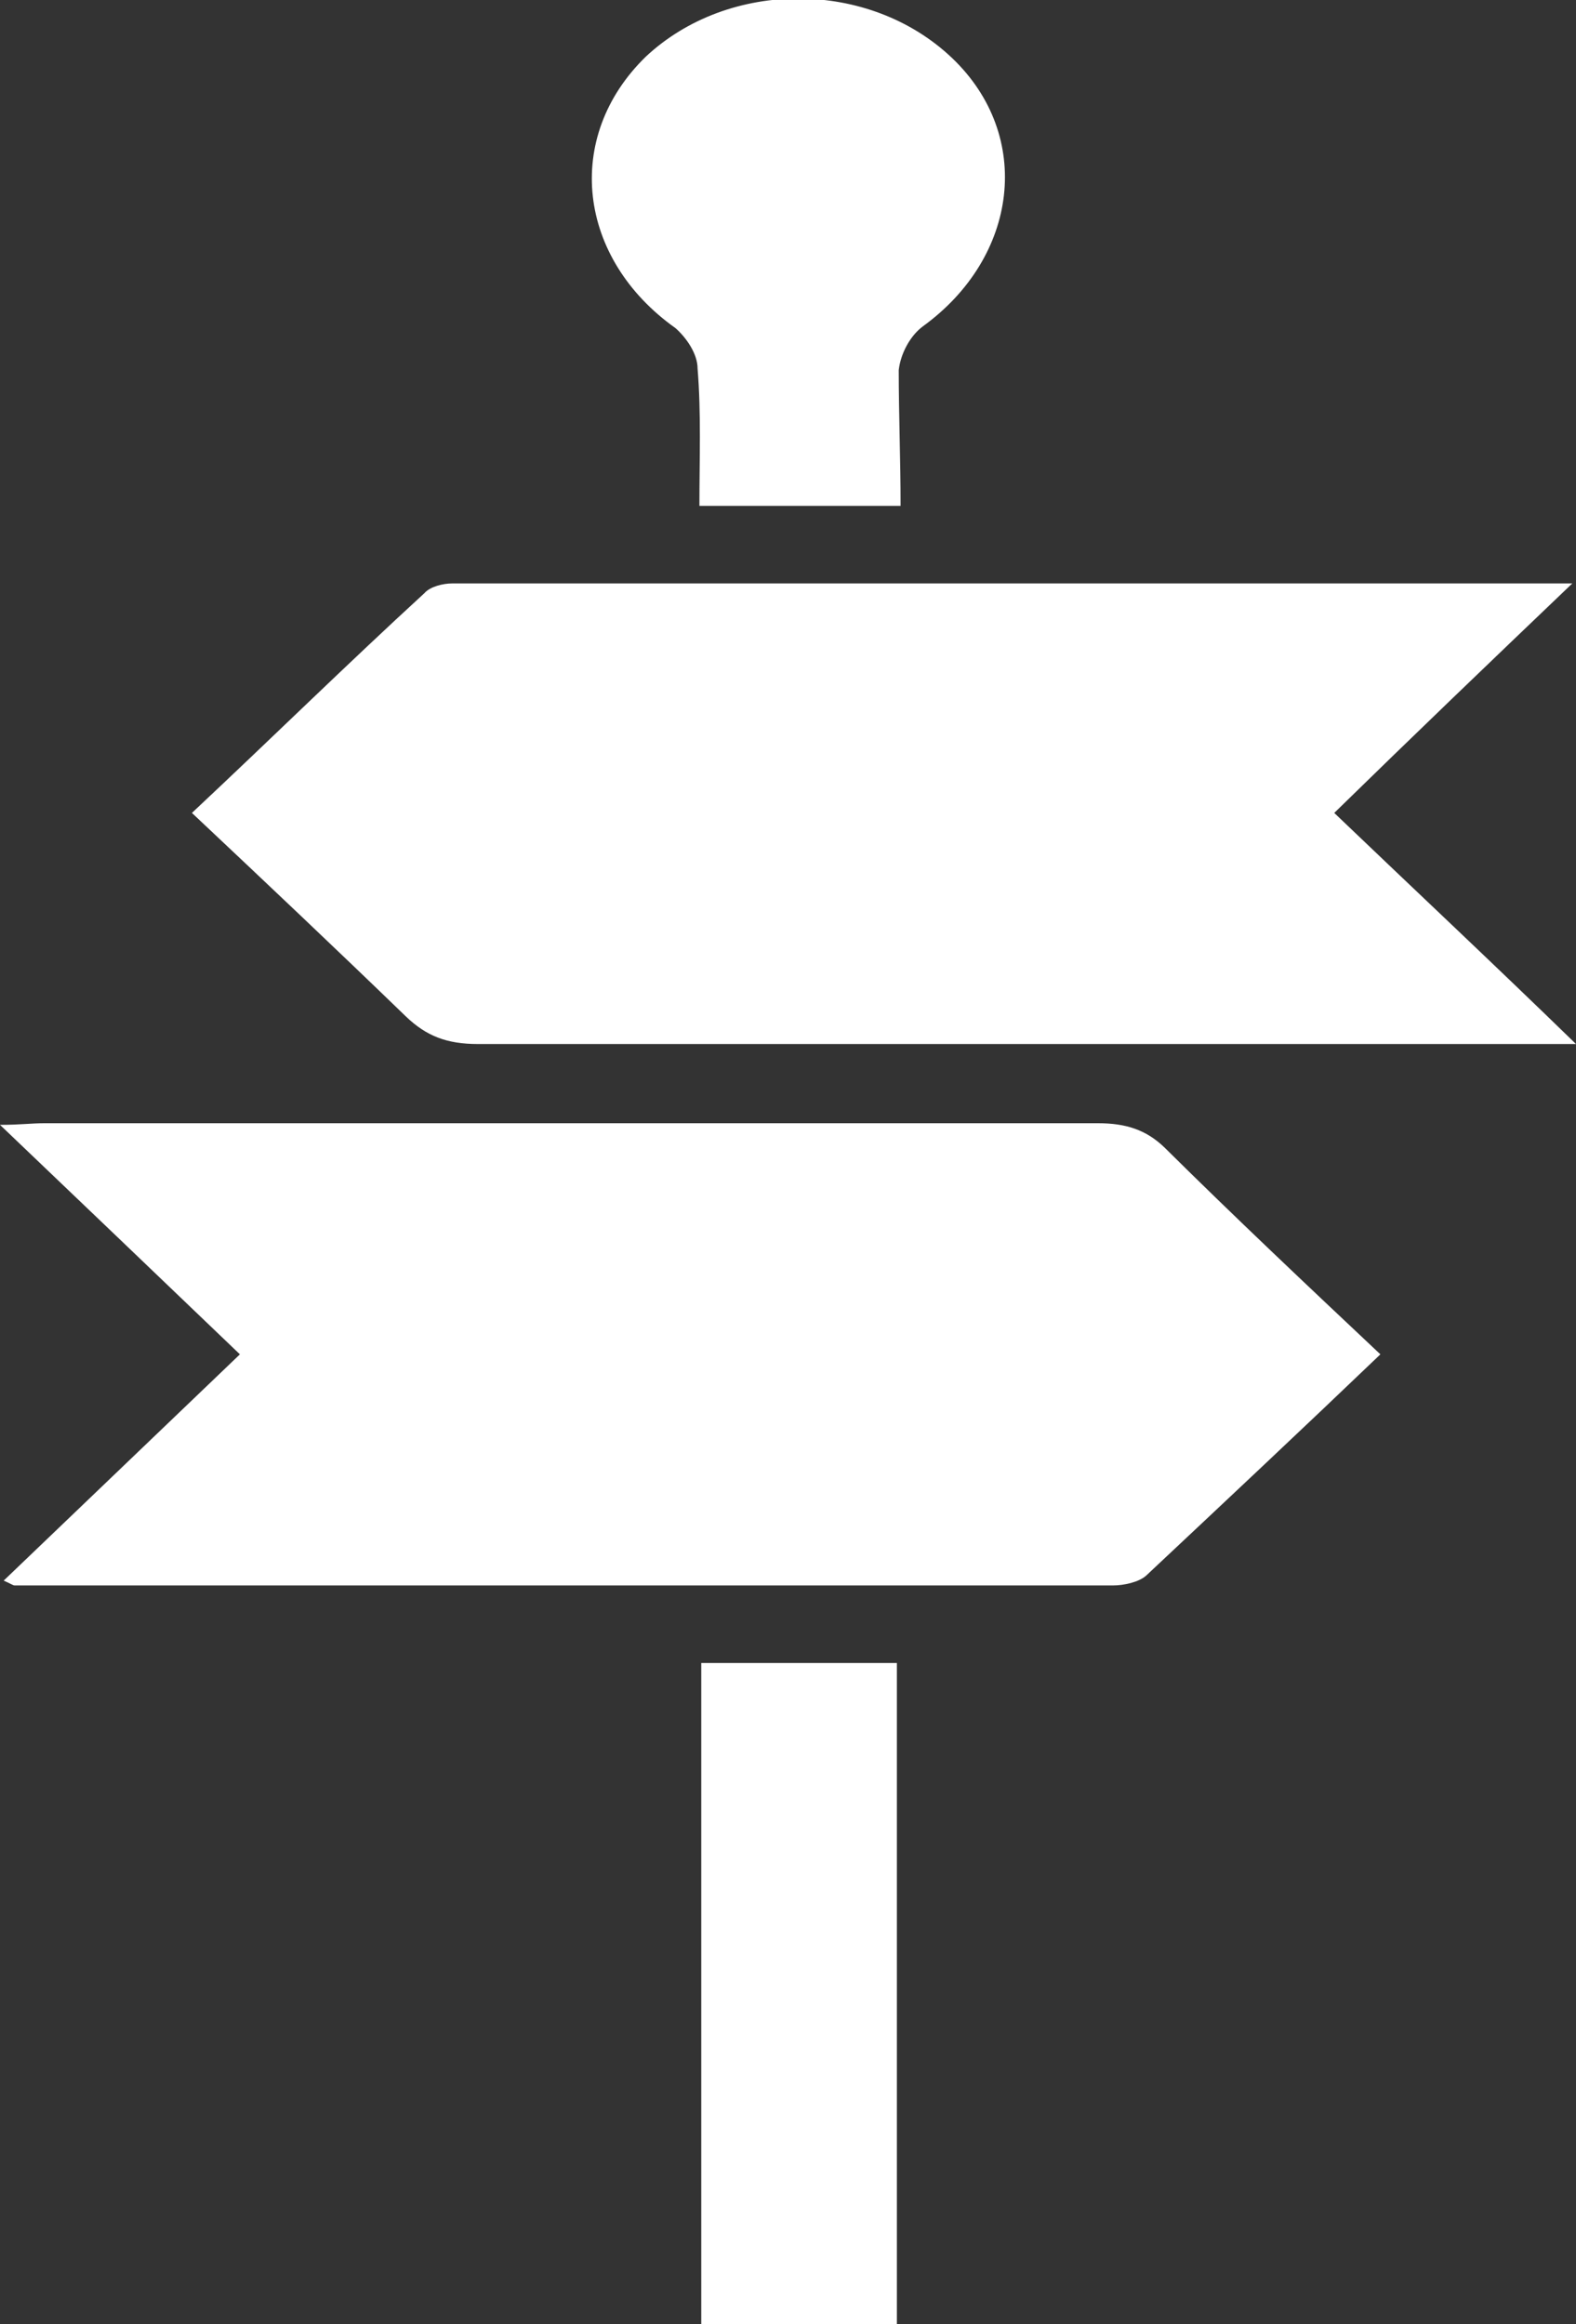
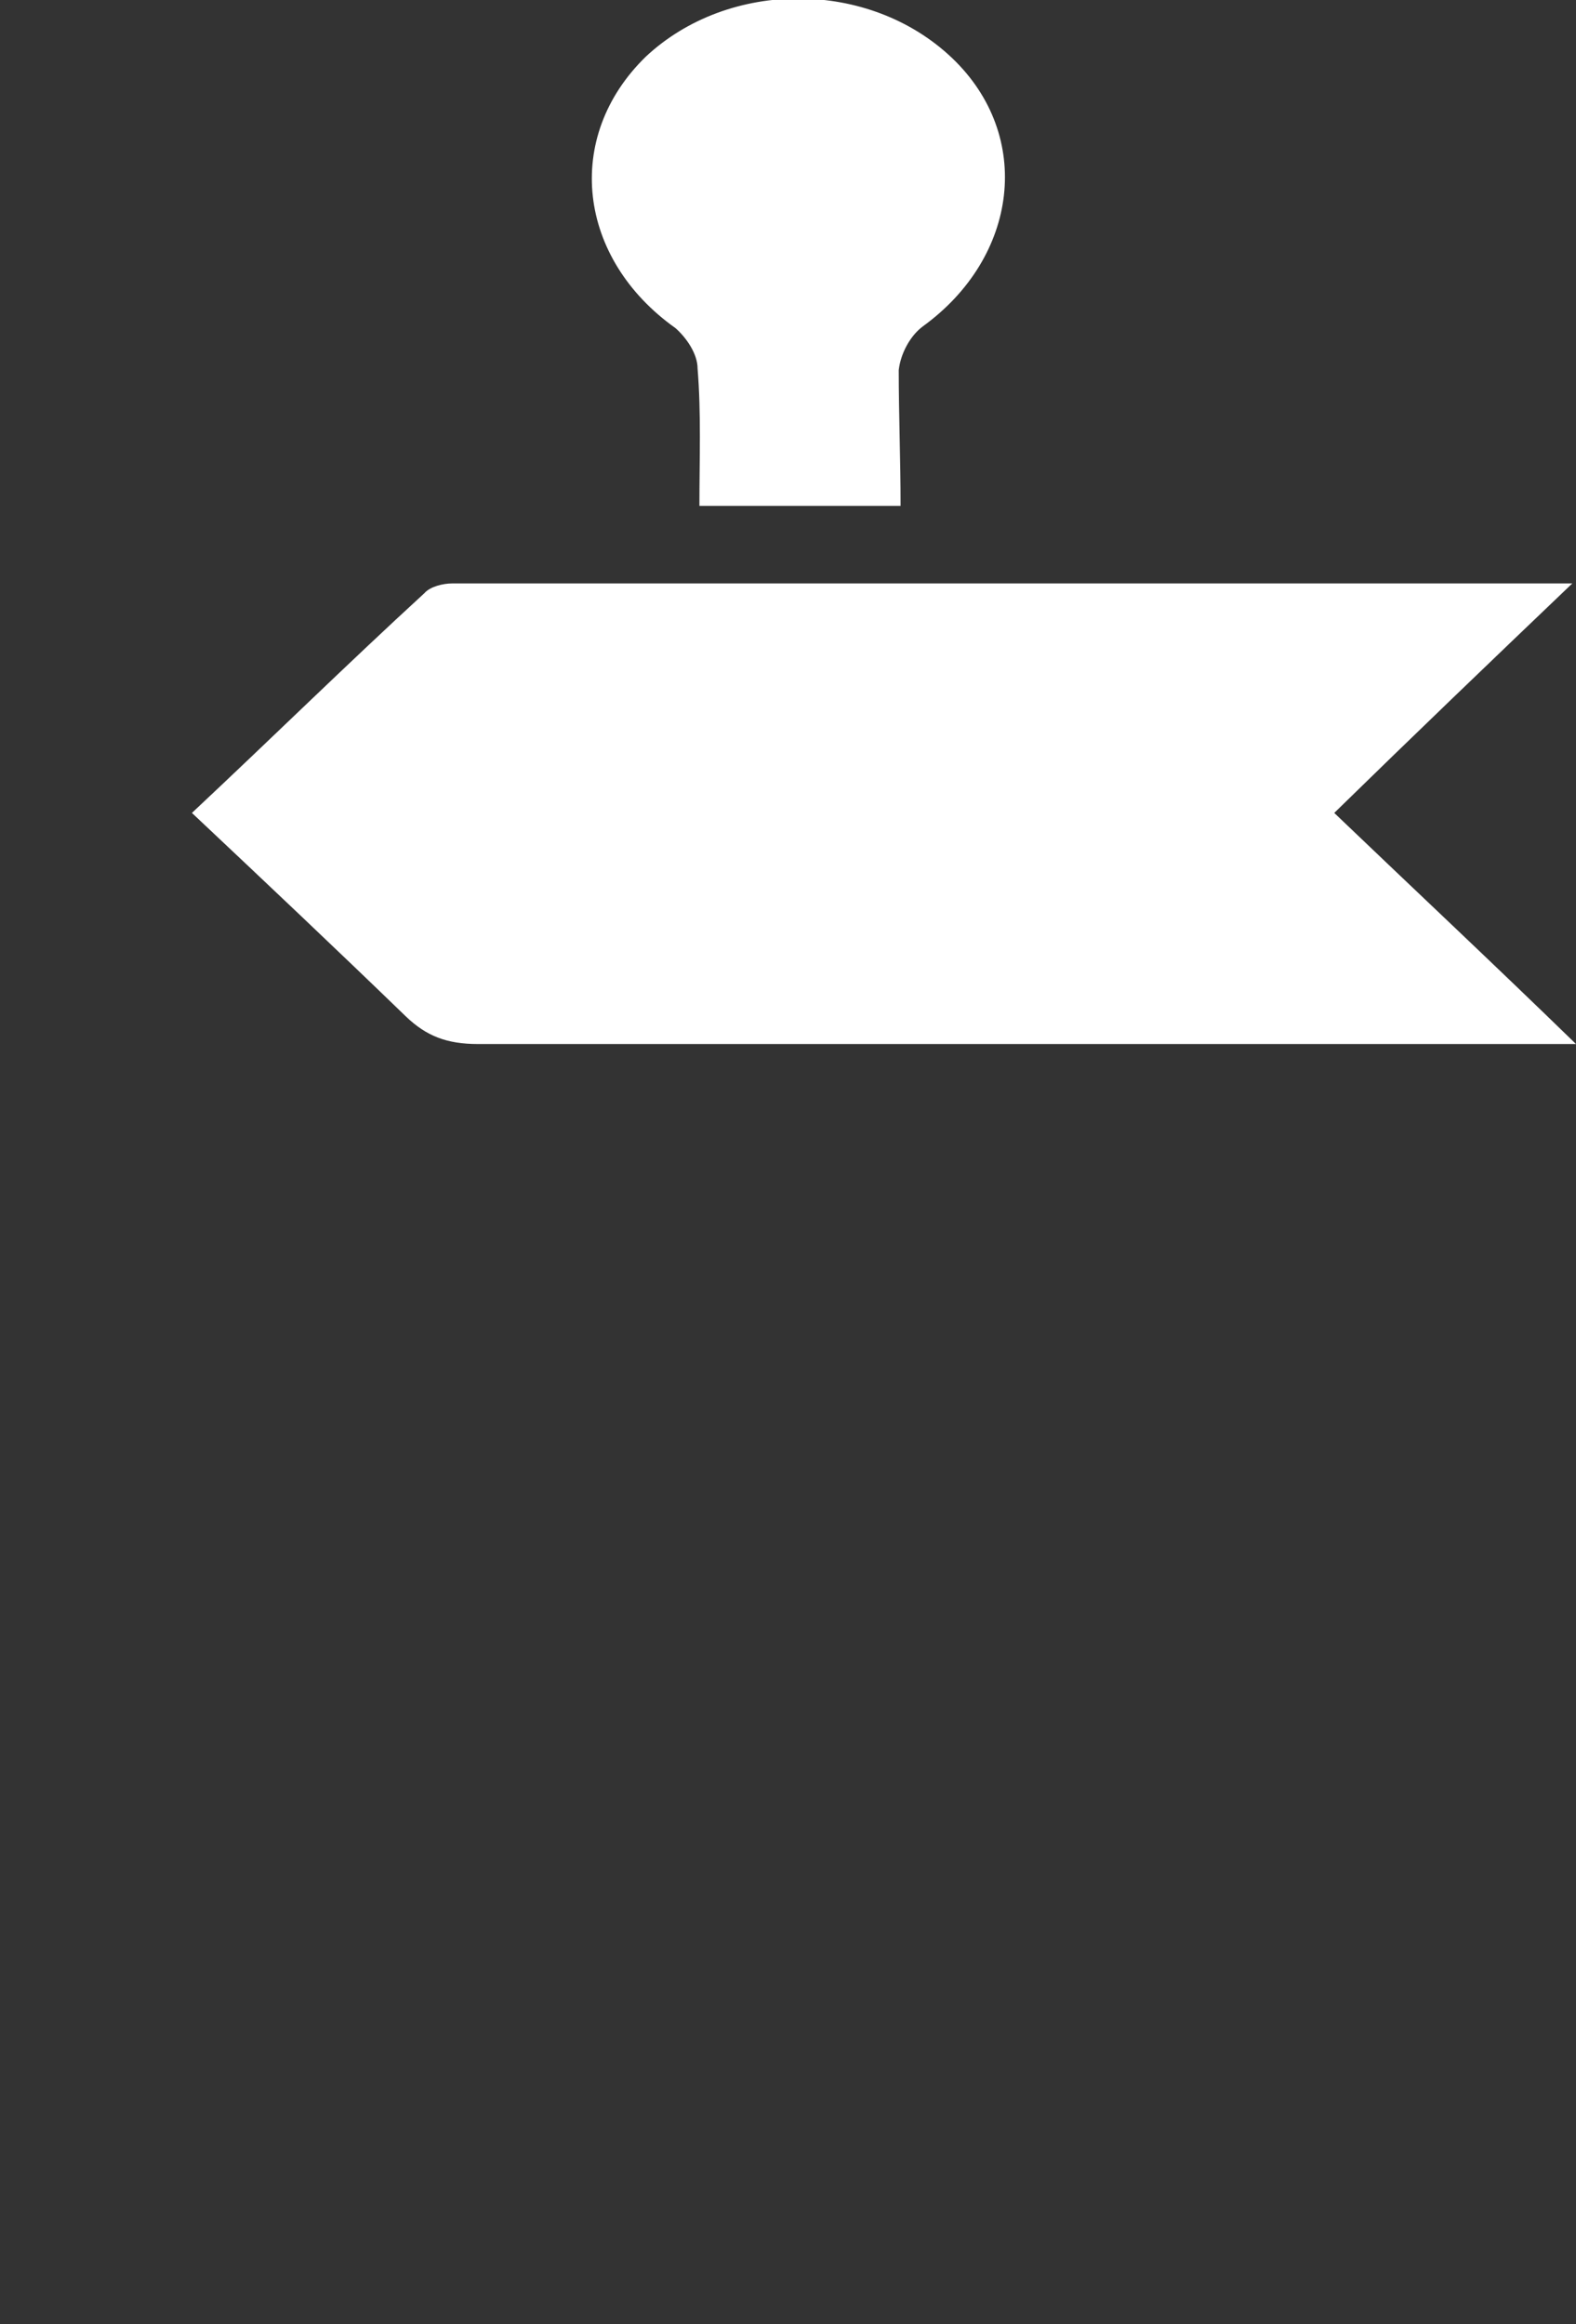
<svg xmlns="http://www.w3.org/2000/svg" width="139" height="205" viewBox="0 0 139 205" fill="none">
  <rect x="0" y="0" width="139" height="205" fill="#333333" stroke="none" />
-   <path d="M0.326 139.423C7.324 132.723 14.16 126.165 21.159 119.465C14.16 112.764 7.324 106.207 0 99.221C1.79 99.221 2.767 99.079 3.906 99.079C34.831 99.079 65.919 99.079 96.844 99.079C99.286 99.079 101.076 99.649 102.704 101.217C108.889 107.347 115.237 113.334 121.747 119.465C114.748 126.165 107.912 132.58 101.076 138.995C100.425 139.565 99.123 139.85 98.146 139.85C65.919 139.85 33.529 139.85 1.302 139.85C1.139 139.85 0.977 139.708 0.326 139.423Z" fill="white" />
  <path d="M117.678 71.707C124.677 78.407 131.676 84.965 139 92.093C137.047 92.093 135.907 92.093 134.768 92.093C103.843 92.093 73.081 92.093 42.156 92.093C39.389 92.093 37.598 91.38 35.808 89.67C29.623 83.682 23.438 77.837 16.927 71.707C23.926 65.15 30.599 58.592 37.436 52.319C37.924 51.749 39.063 51.464 39.877 51.464C72.43 51.464 105.145 51.464 138.674 51.464C131.513 58.307 124.677 64.864 117.678 71.707Z" fill="white" />
  <path d="M79.429 44.621C73.406 44.621 67.71 44.621 61.687 44.621C61.687 40.487 61.85 36.495 61.525 32.504C61.525 31.22 60.548 29.795 59.571 28.939C50.945 22.809 49.643 12.117 56.967 4.99C64.292 -1.853 76.662 -1.853 83.986 5.132C91.147 11.975 89.845 22.667 81.382 28.797C80.242 29.652 79.429 31.22 79.266 32.646C79.266 36.638 79.429 40.487 79.429 44.621Z" fill="white" />
-   <path d="M61.85 205C61.85 185.469 61.85 166.224 61.85 146.693C67.547 146.693 73.243 146.693 79.103 146.693C79.103 165.939 79.103 185.327 79.103 205C73.569 205 67.872 205 61.85 205Z" fill="white" />
</svg>